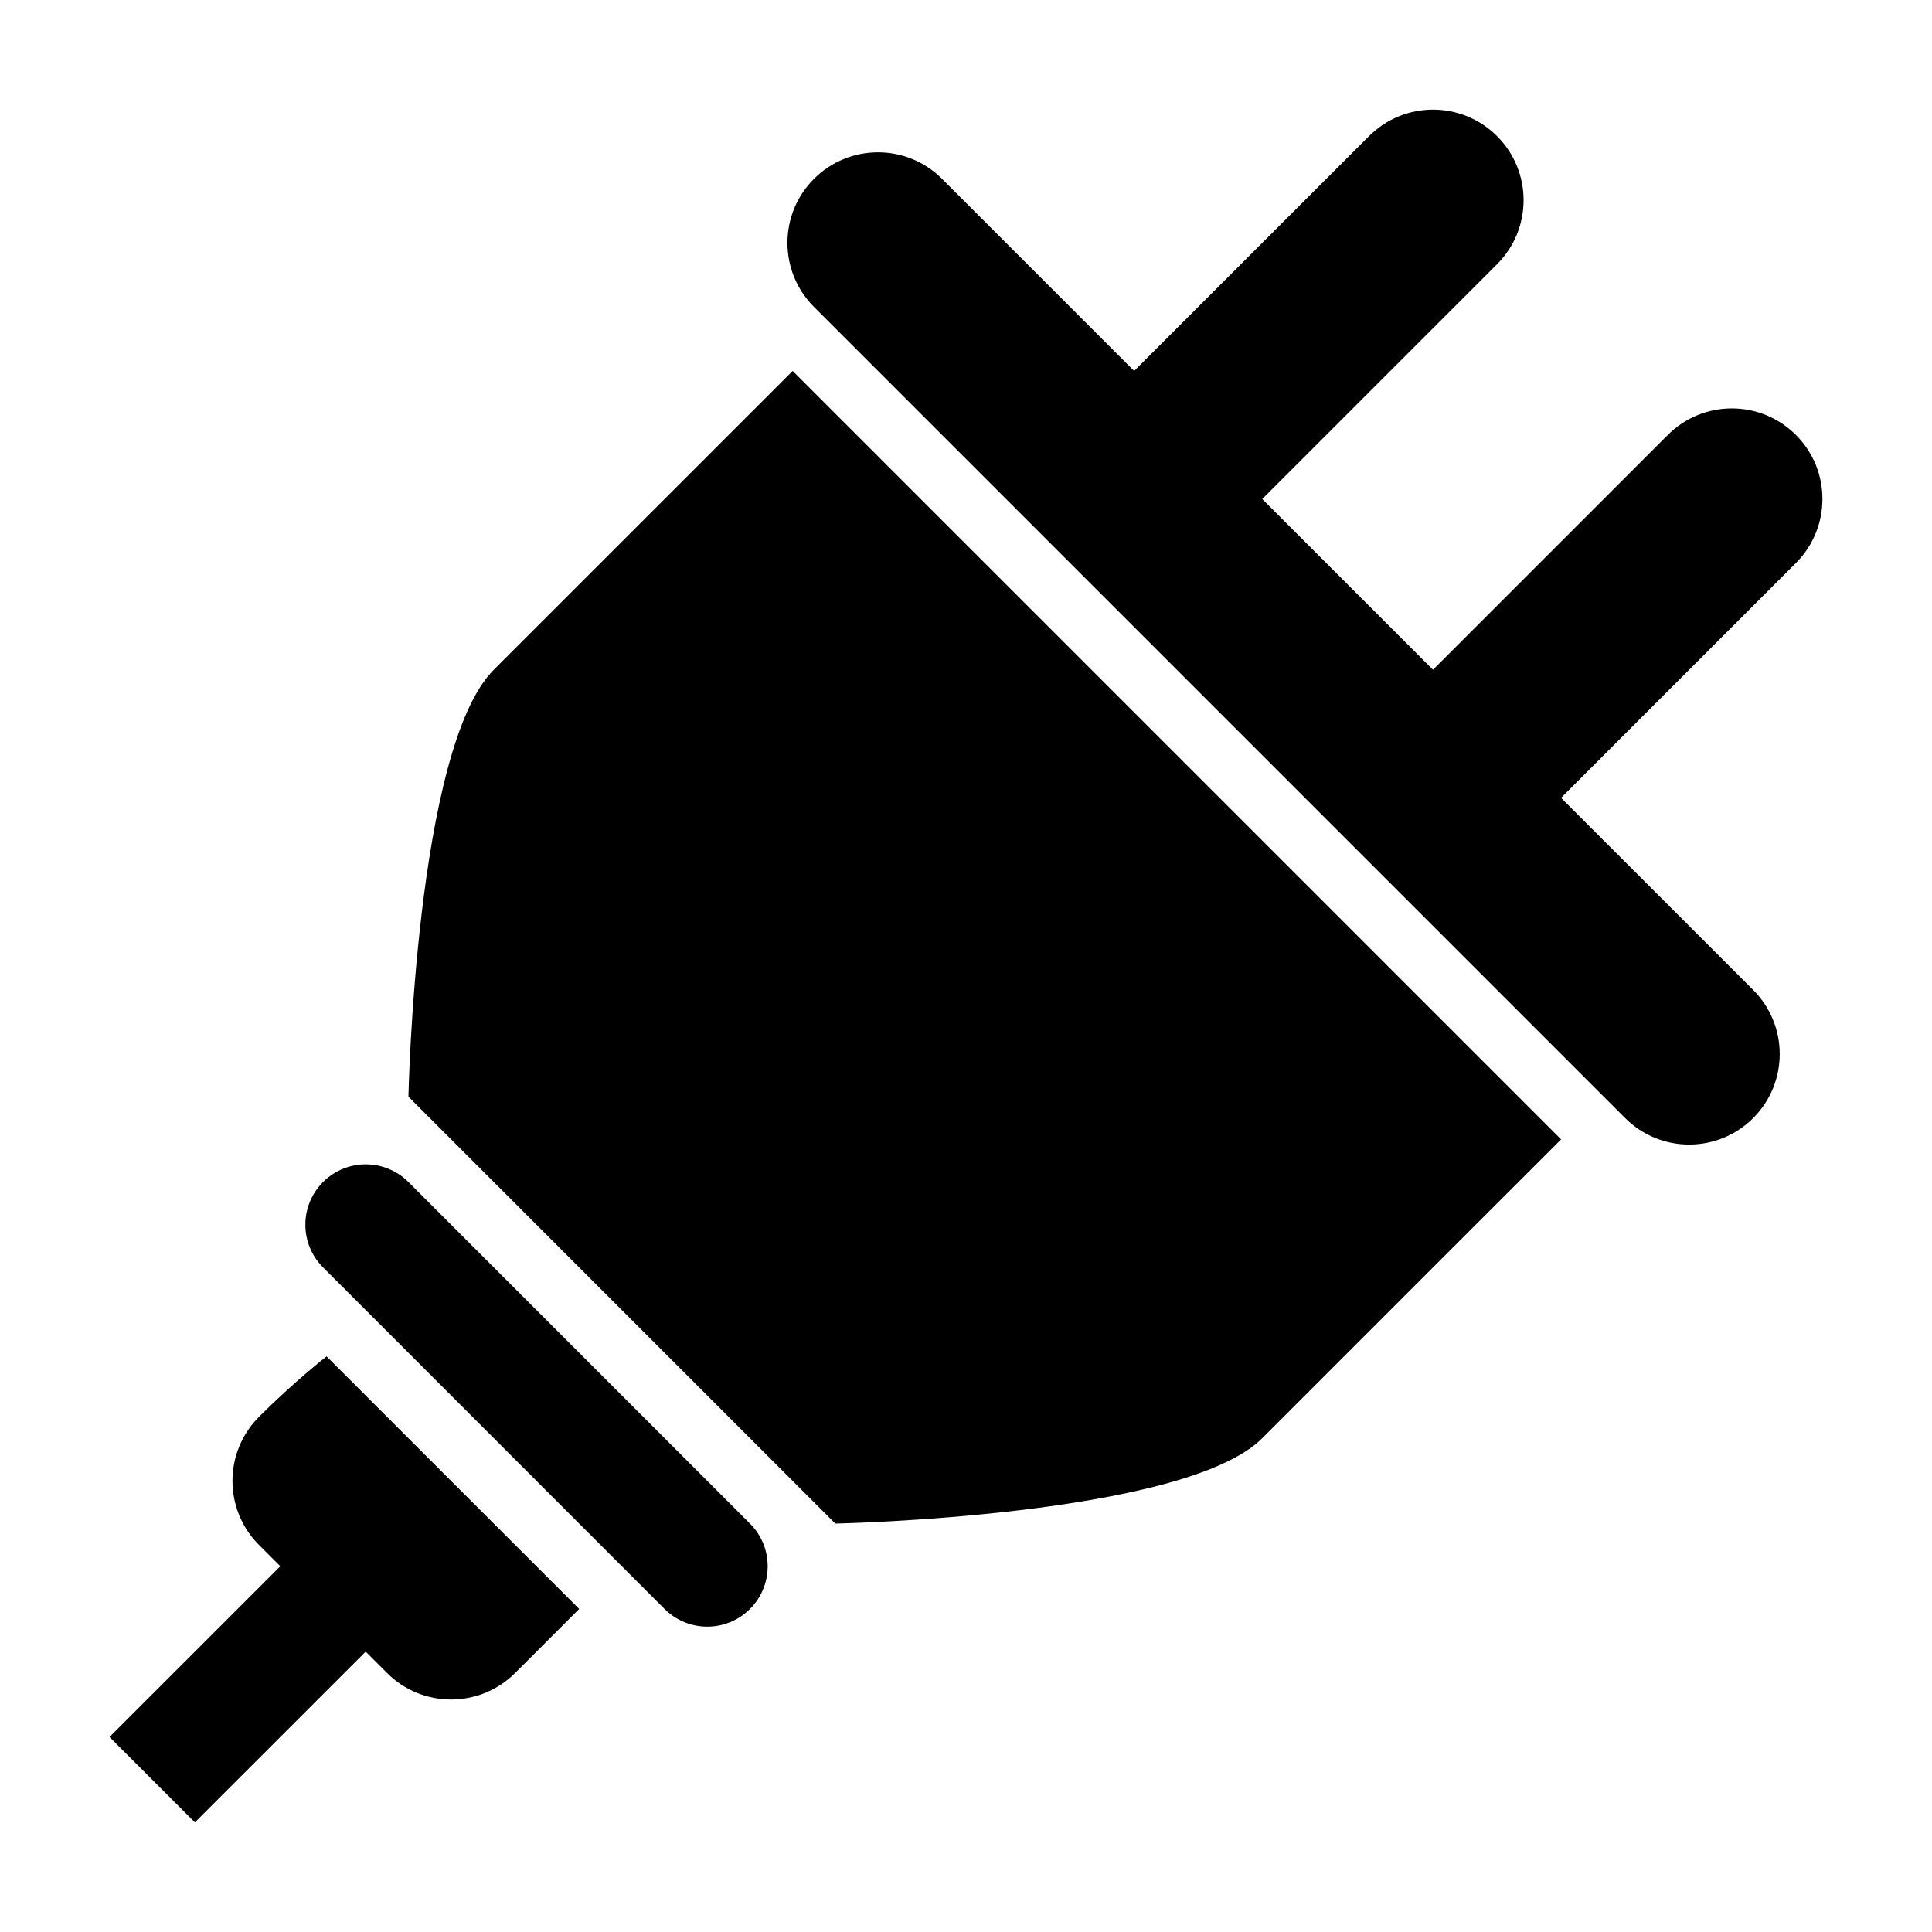
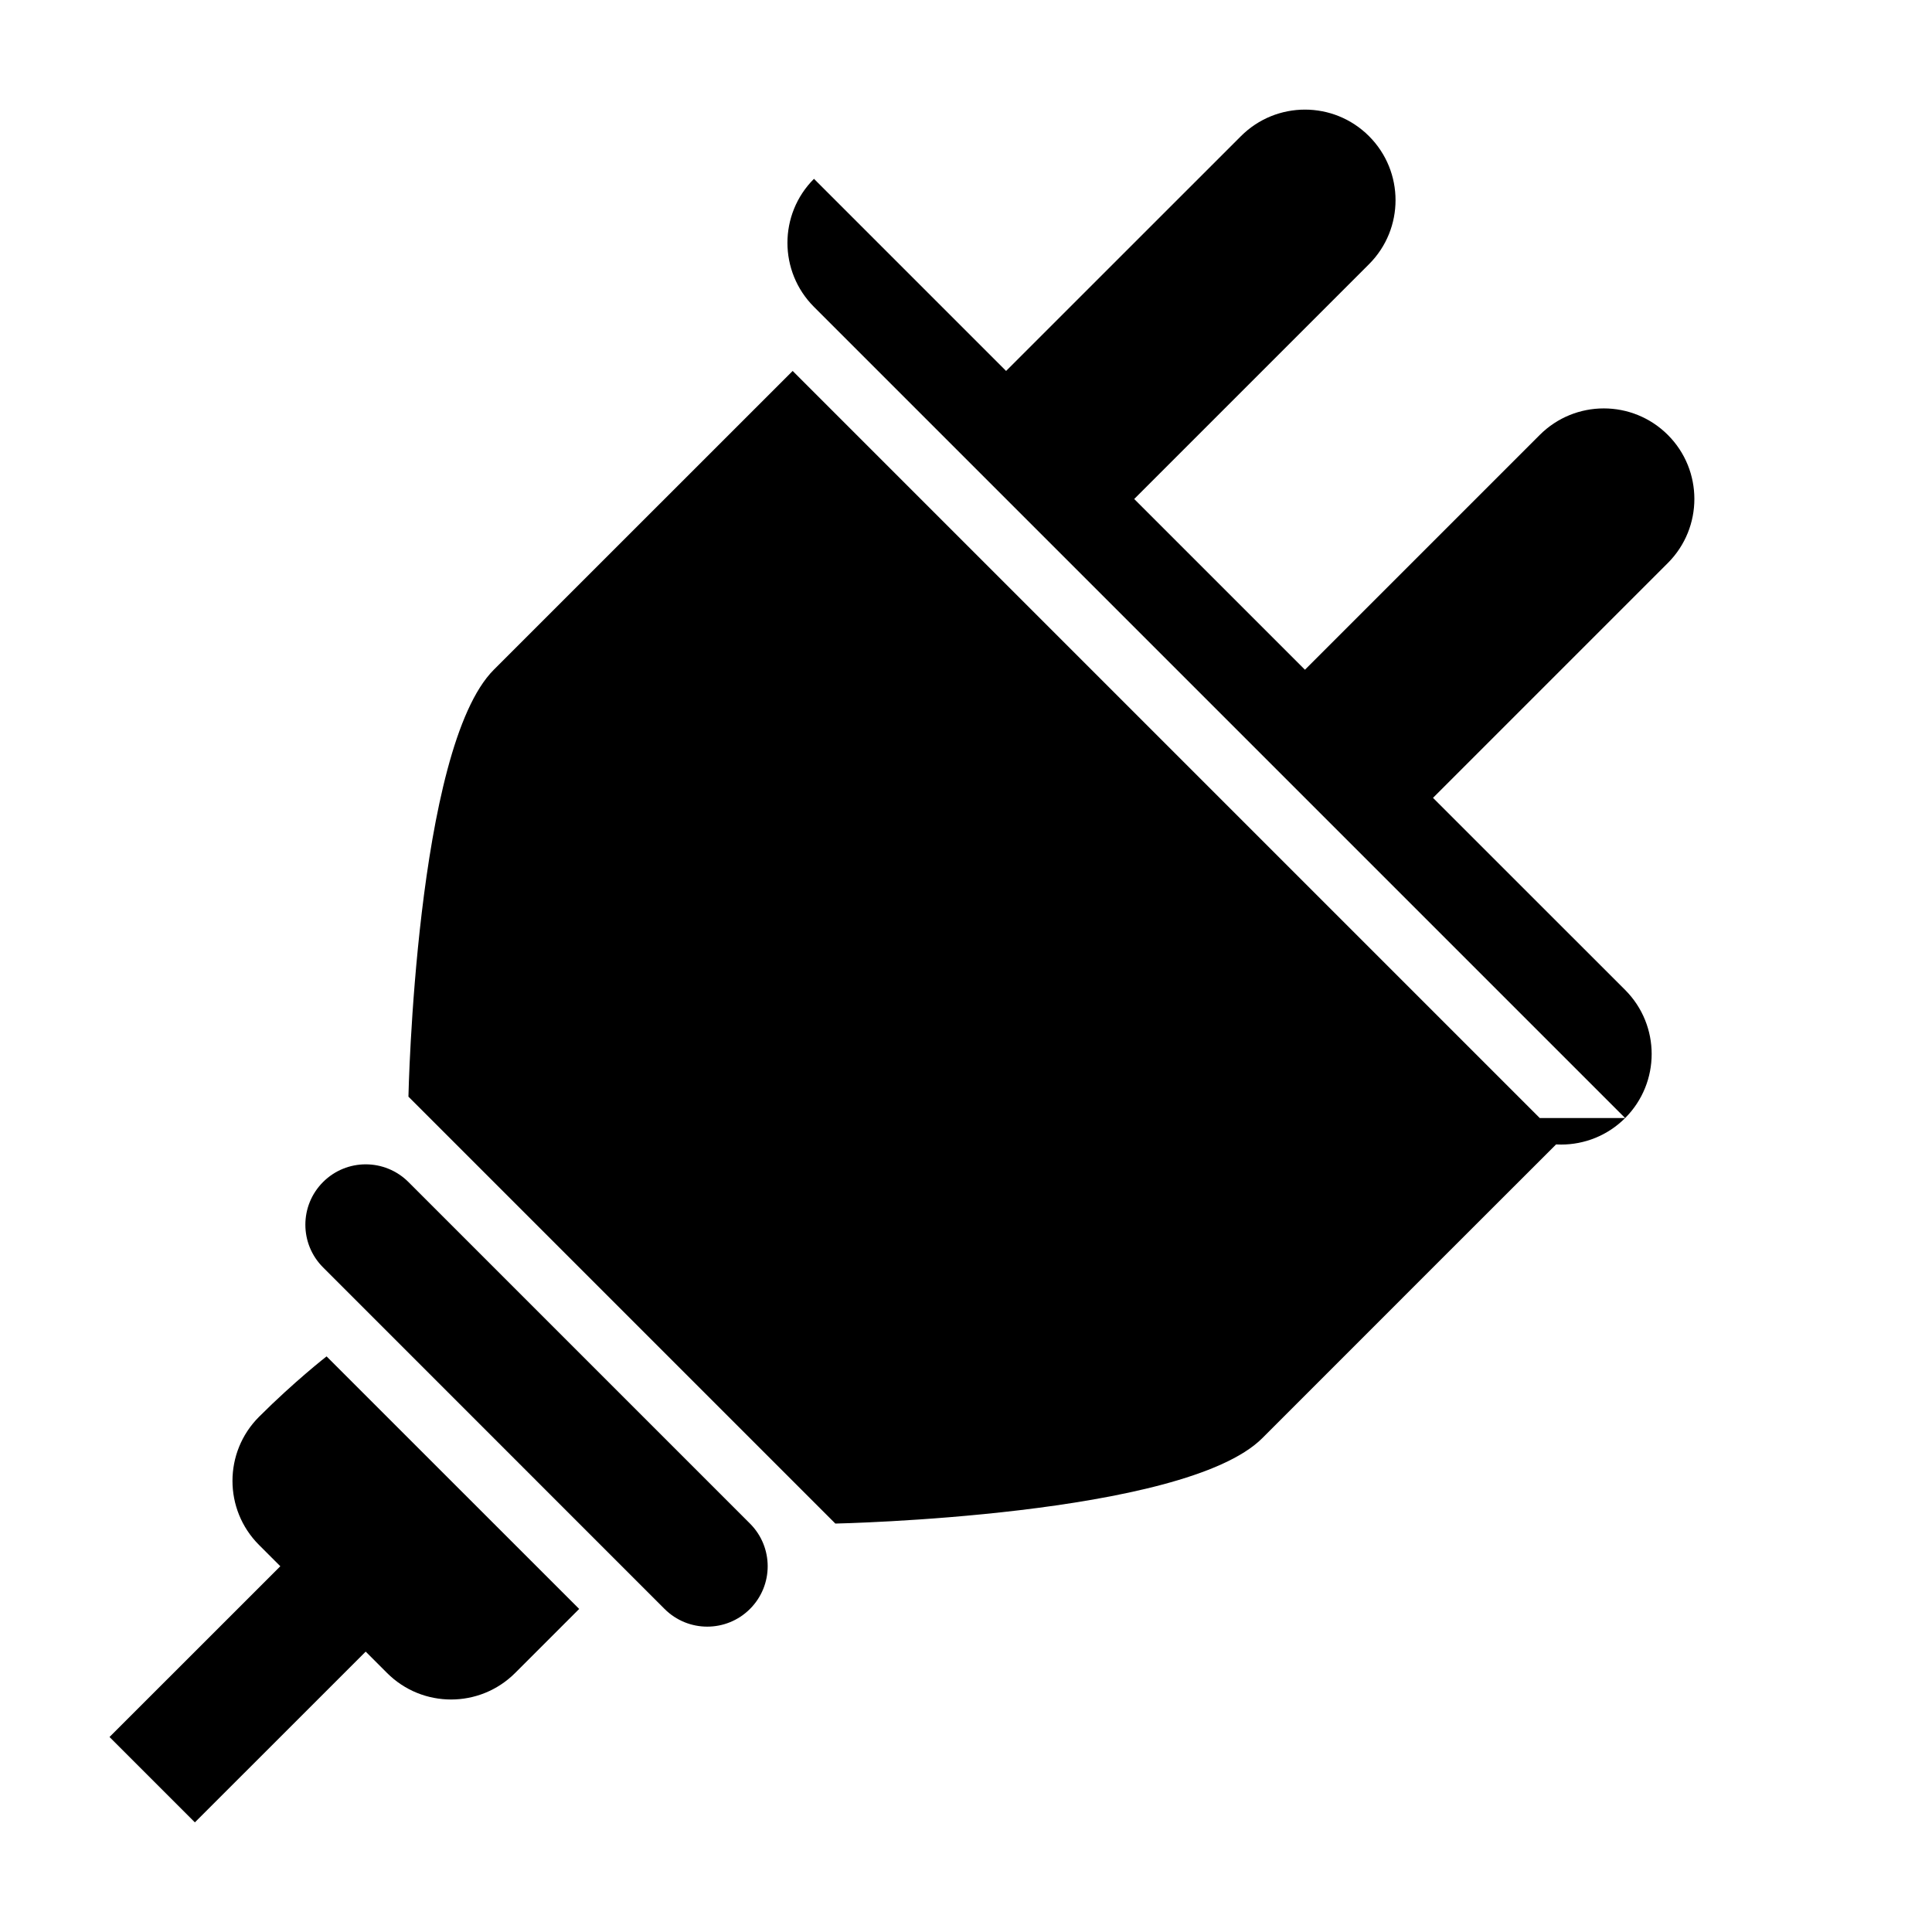
<svg xmlns="http://www.w3.org/2000/svg" fill="#000000" width="800px" height="800px" viewBox="0 0 32 32" version="1.1">
  <title>cord</title>
-   <path d="M26.917 18.518l-13.435-13.435c-0.586-0.586-0.586-1.536 0-2.121s1.535-0.586 2.121 0l3.182 3.182 3.89-3.889c0.586-0.586 1.535-0.586 2.121 0s0.586 1.535 0 2.121l-3.889 3.889 2.828 2.828 3.889-3.889c0.586-0.586 1.536-0.586 2.122 0s0.585 1.535 0 2.121l-3.89 3.89 3.183 3.182c0.585 0.586 0.585 1.535 0 2.121s-1.536 0.586-2.122 0zM20.907 23.821c-1.297 1.296-7.071 1.414-7.071 1.414l-7.071-7.071c0 0 0.118-5.774 1.414-7.071 1.297-1.296 4.95-4.949 4.95-4.949l12.728 12.728c-0.001-0.001-3.654 3.652-4.95 4.949zM6.765 19.578l5.657 5.657c0.391 0.391 0.391 1.023 0 1.414s-1.024 0.391-1.415 0l-5.656-5.657c-0.391-0.391-0.391-1.023 0-1.414s1.023-0.39 1.414 0zM9.593 26.649c0 0-0.475 0.476-1.061 1.061s-1.535 0.586-2.121 0l-0.354-0.354-2.829 2.828-1.414-1.414 2.829-2.828-0.353-0.353c-0.586-0.586-0.586-1.536 0-2.122s1.119-1.001 1.119-1.001l4.184 4.183z" />
+   <path d="M26.917 18.518l-13.435-13.435c-0.586-0.586-0.586-1.536 0-2.121l3.182 3.182 3.89-3.889c0.586-0.586 1.535-0.586 2.121 0s0.586 1.535 0 2.121l-3.889 3.889 2.828 2.828 3.889-3.889c0.586-0.586 1.536-0.586 2.122 0s0.585 1.535 0 2.121l-3.89 3.89 3.183 3.182c0.585 0.586 0.585 1.535 0 2.121s-1.536 0.586-2.122 0zM20.907 23.821c-1.297 1.296-7.071 1.414-7.071 1.414l-7.071-7.071c0 0 0.118-5.774 1.414-7.071 1.297-1.296 4.95-4.949 4.95-4.949l12.728 12.728c-0.001-0.001-3.654 3.652-4.95 4.949zM6.765 19.578l5.657 5.657c0.391 0.391 0.391 1.023 0 1.414s-1.024 0.391-1.415 0l-5.656-5.657c-0.391-0.391-0.391-1.023 0-1.414s1.023-0.39 1.414 0zM9.593 26.649c0 0-0.475 0.476-1.061 1.061s-1.535 0.586-2.121 0l-0.354-0.354-2.829 2.828-1.414-1.414 2.829-2.828-0.353-0.353c-0.586-0.586-0.586-1.536 0-2.122s1.119-1.001 1.119-1.001l4.184 4.183z" />
</svg>